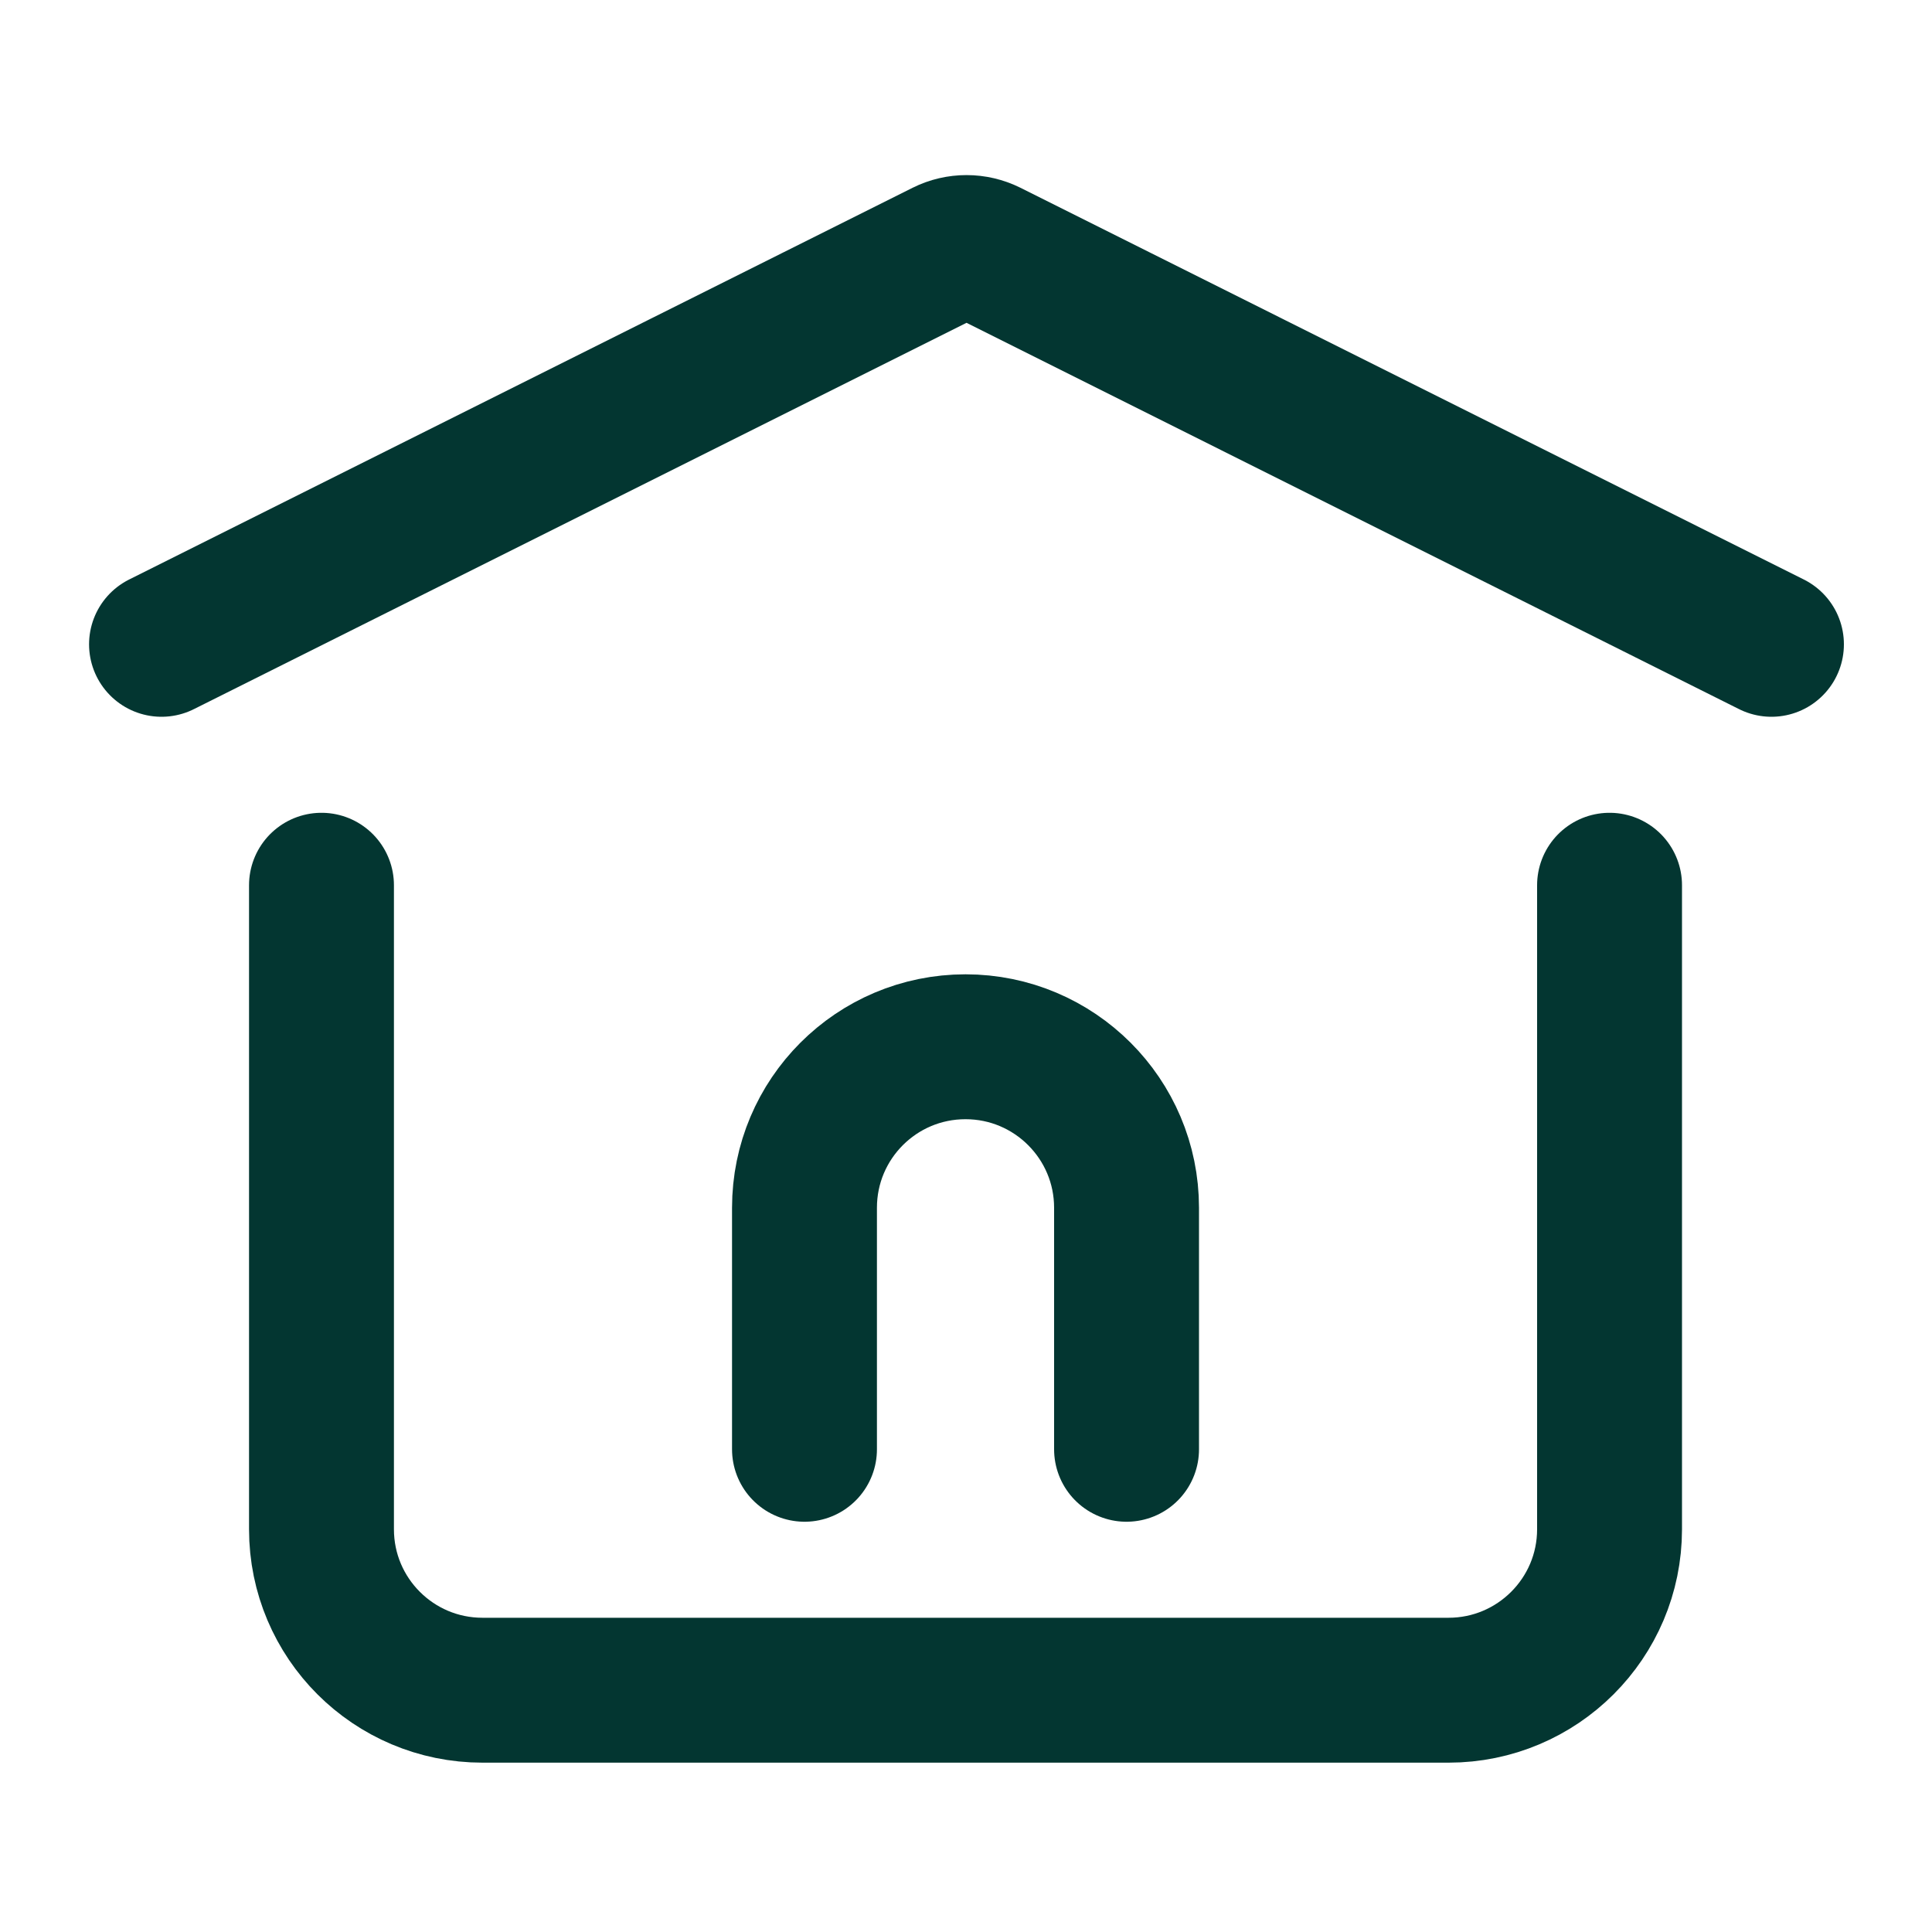
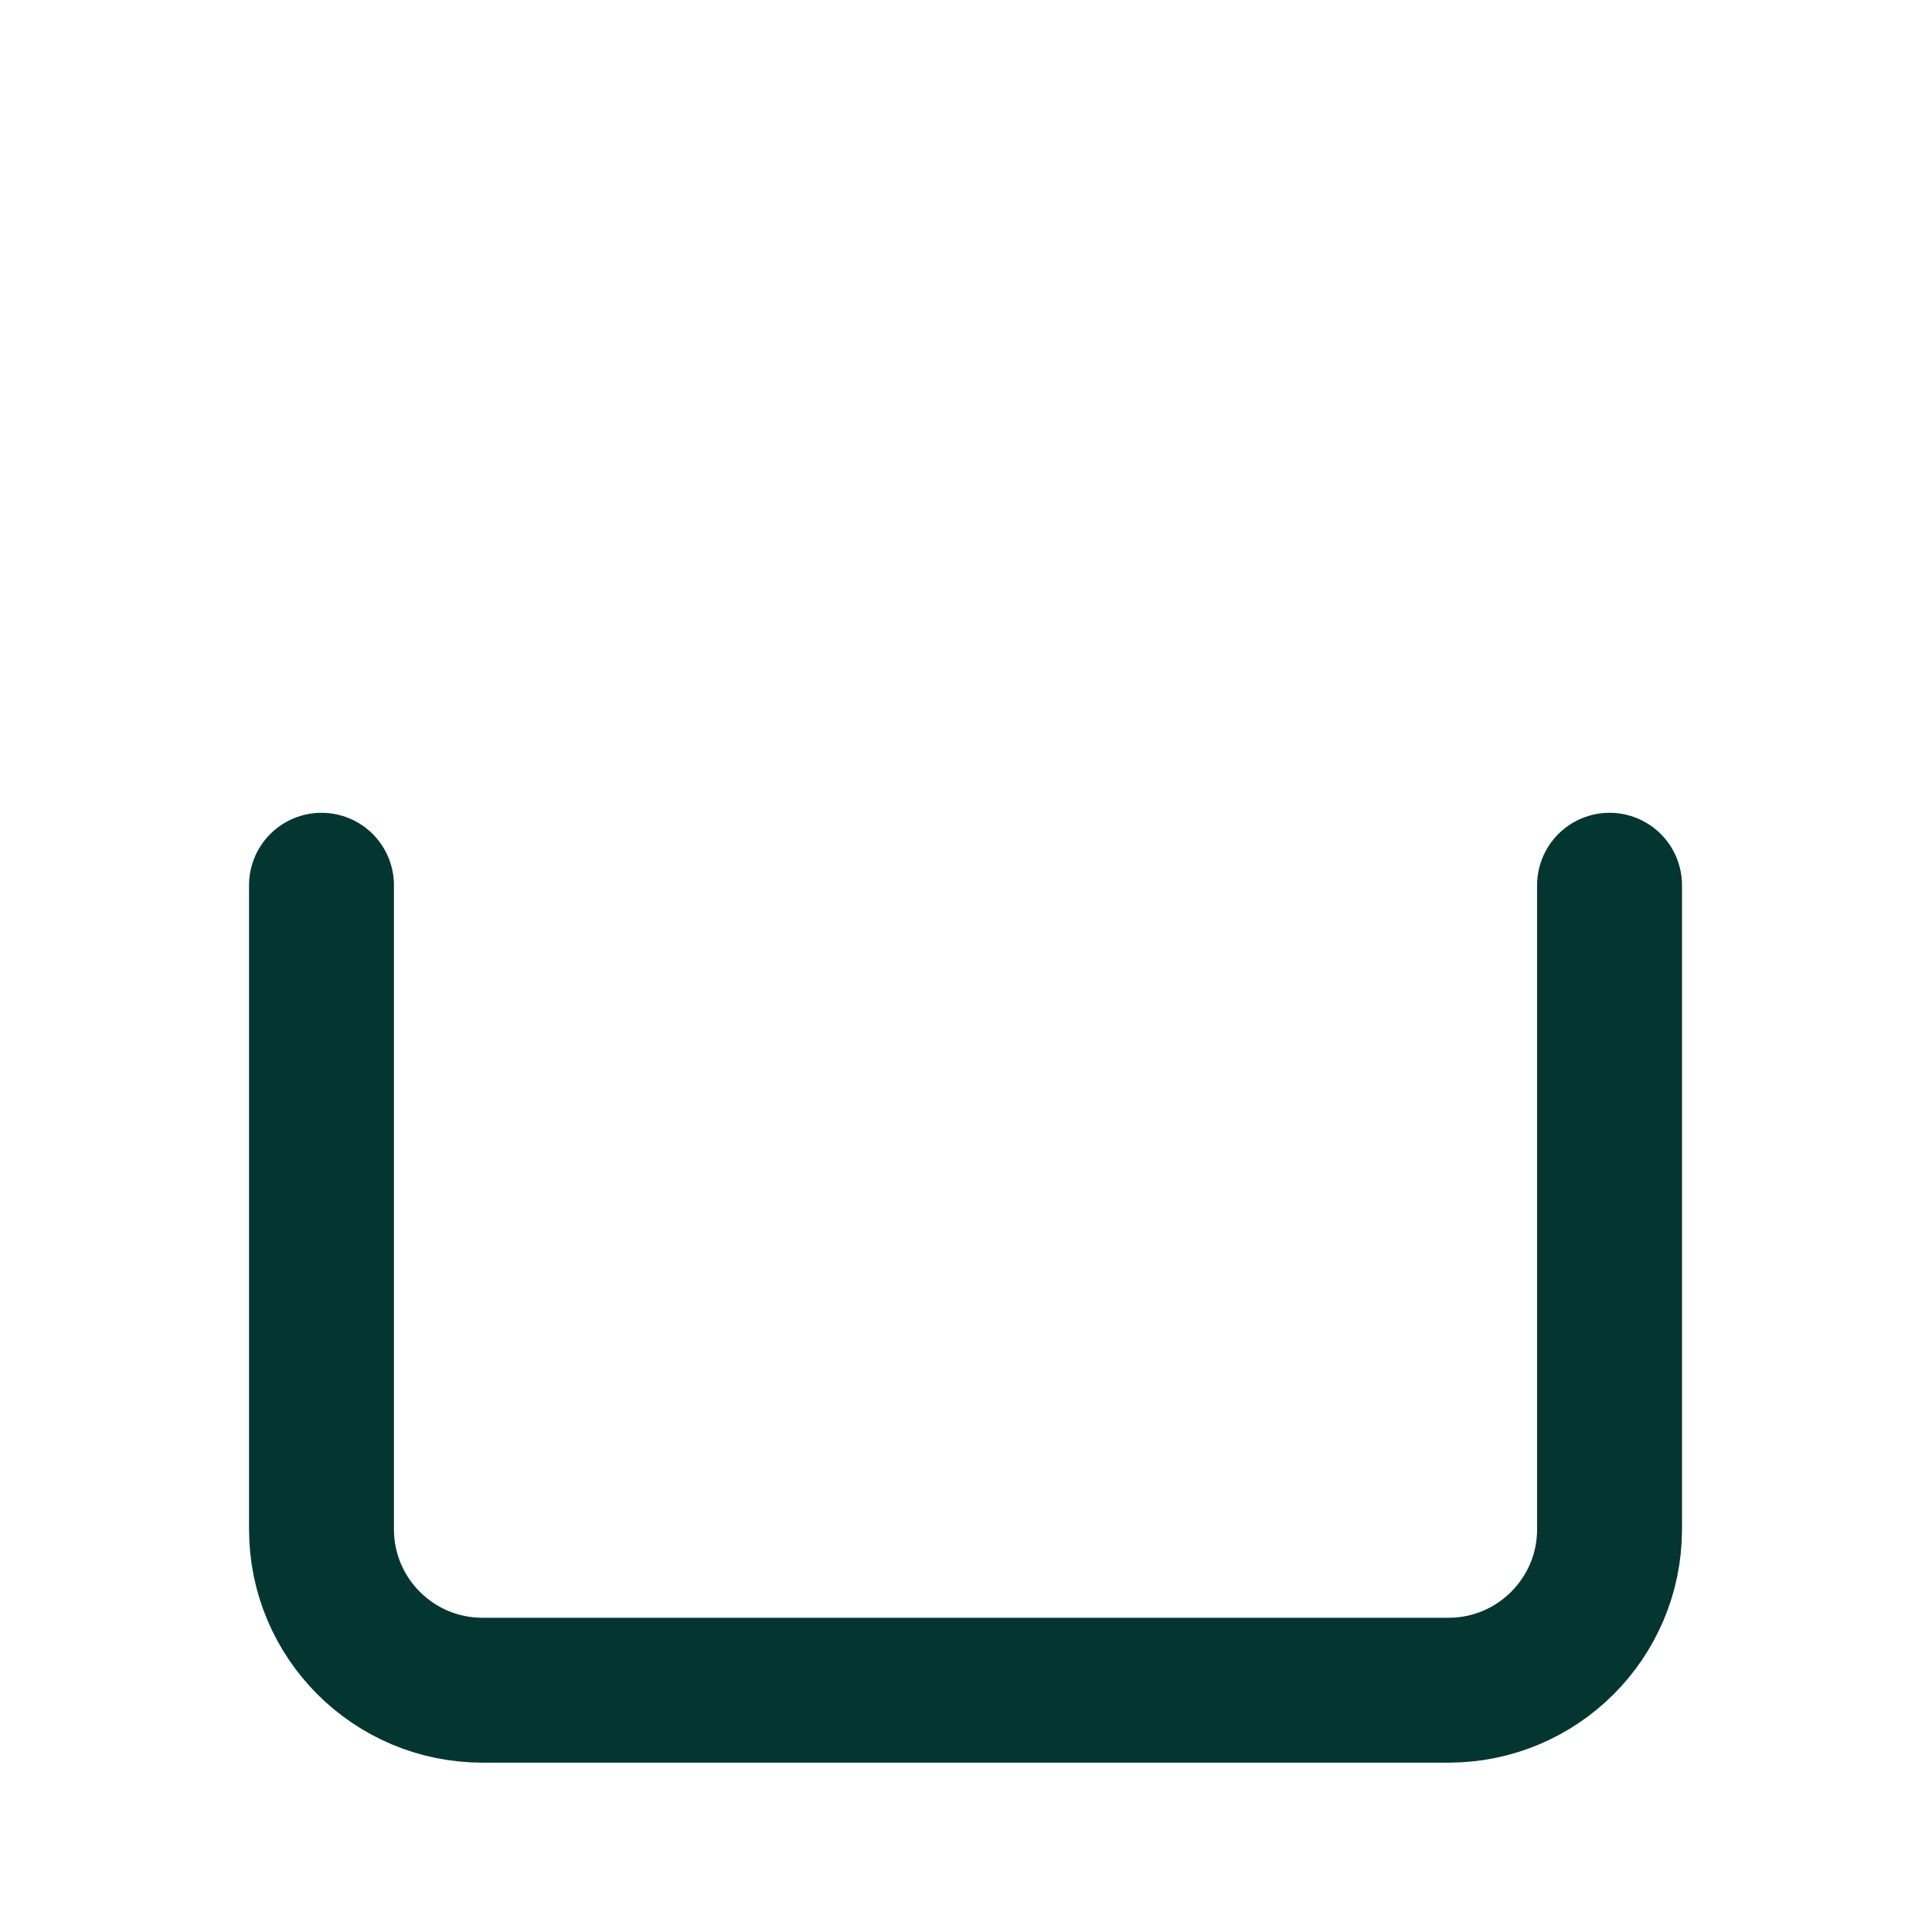
<svg xmlns="http://www.w3.org/2000/svg" width="20" height="20" viewBox="0 0 20 20" fill="none">
-   <path d="M8.328 15.003V12.503C8.328 11.582 9.074 10.836 9.995 10.836C10.915 10.836 11.662 11.582 11.662 12.503V15.003" stroke="#033631" stroke-width="1.5" stroke-linecap="round" stroke-linejoin="round" />
-   <path d="M1.672 6.67L9.782 2.615C9.922 2.545 10.088 2.545 10.229 2.615L18.338 6.67" stroke="#033631" stroke-width="1.5" stroke-linecap="round" stroke-linejoin="round" />
  <path d="M16.662 9.164V15.831C16.662 16.751 15.915 17.497 14.995 17.497H4.995C4.074 17.497 3.328 16.751 3.328 15.831V9.164" stroke="#033631" stroke-width="1.5" stroke-linecap="round" stroke-linejoin="round" />
</svg>